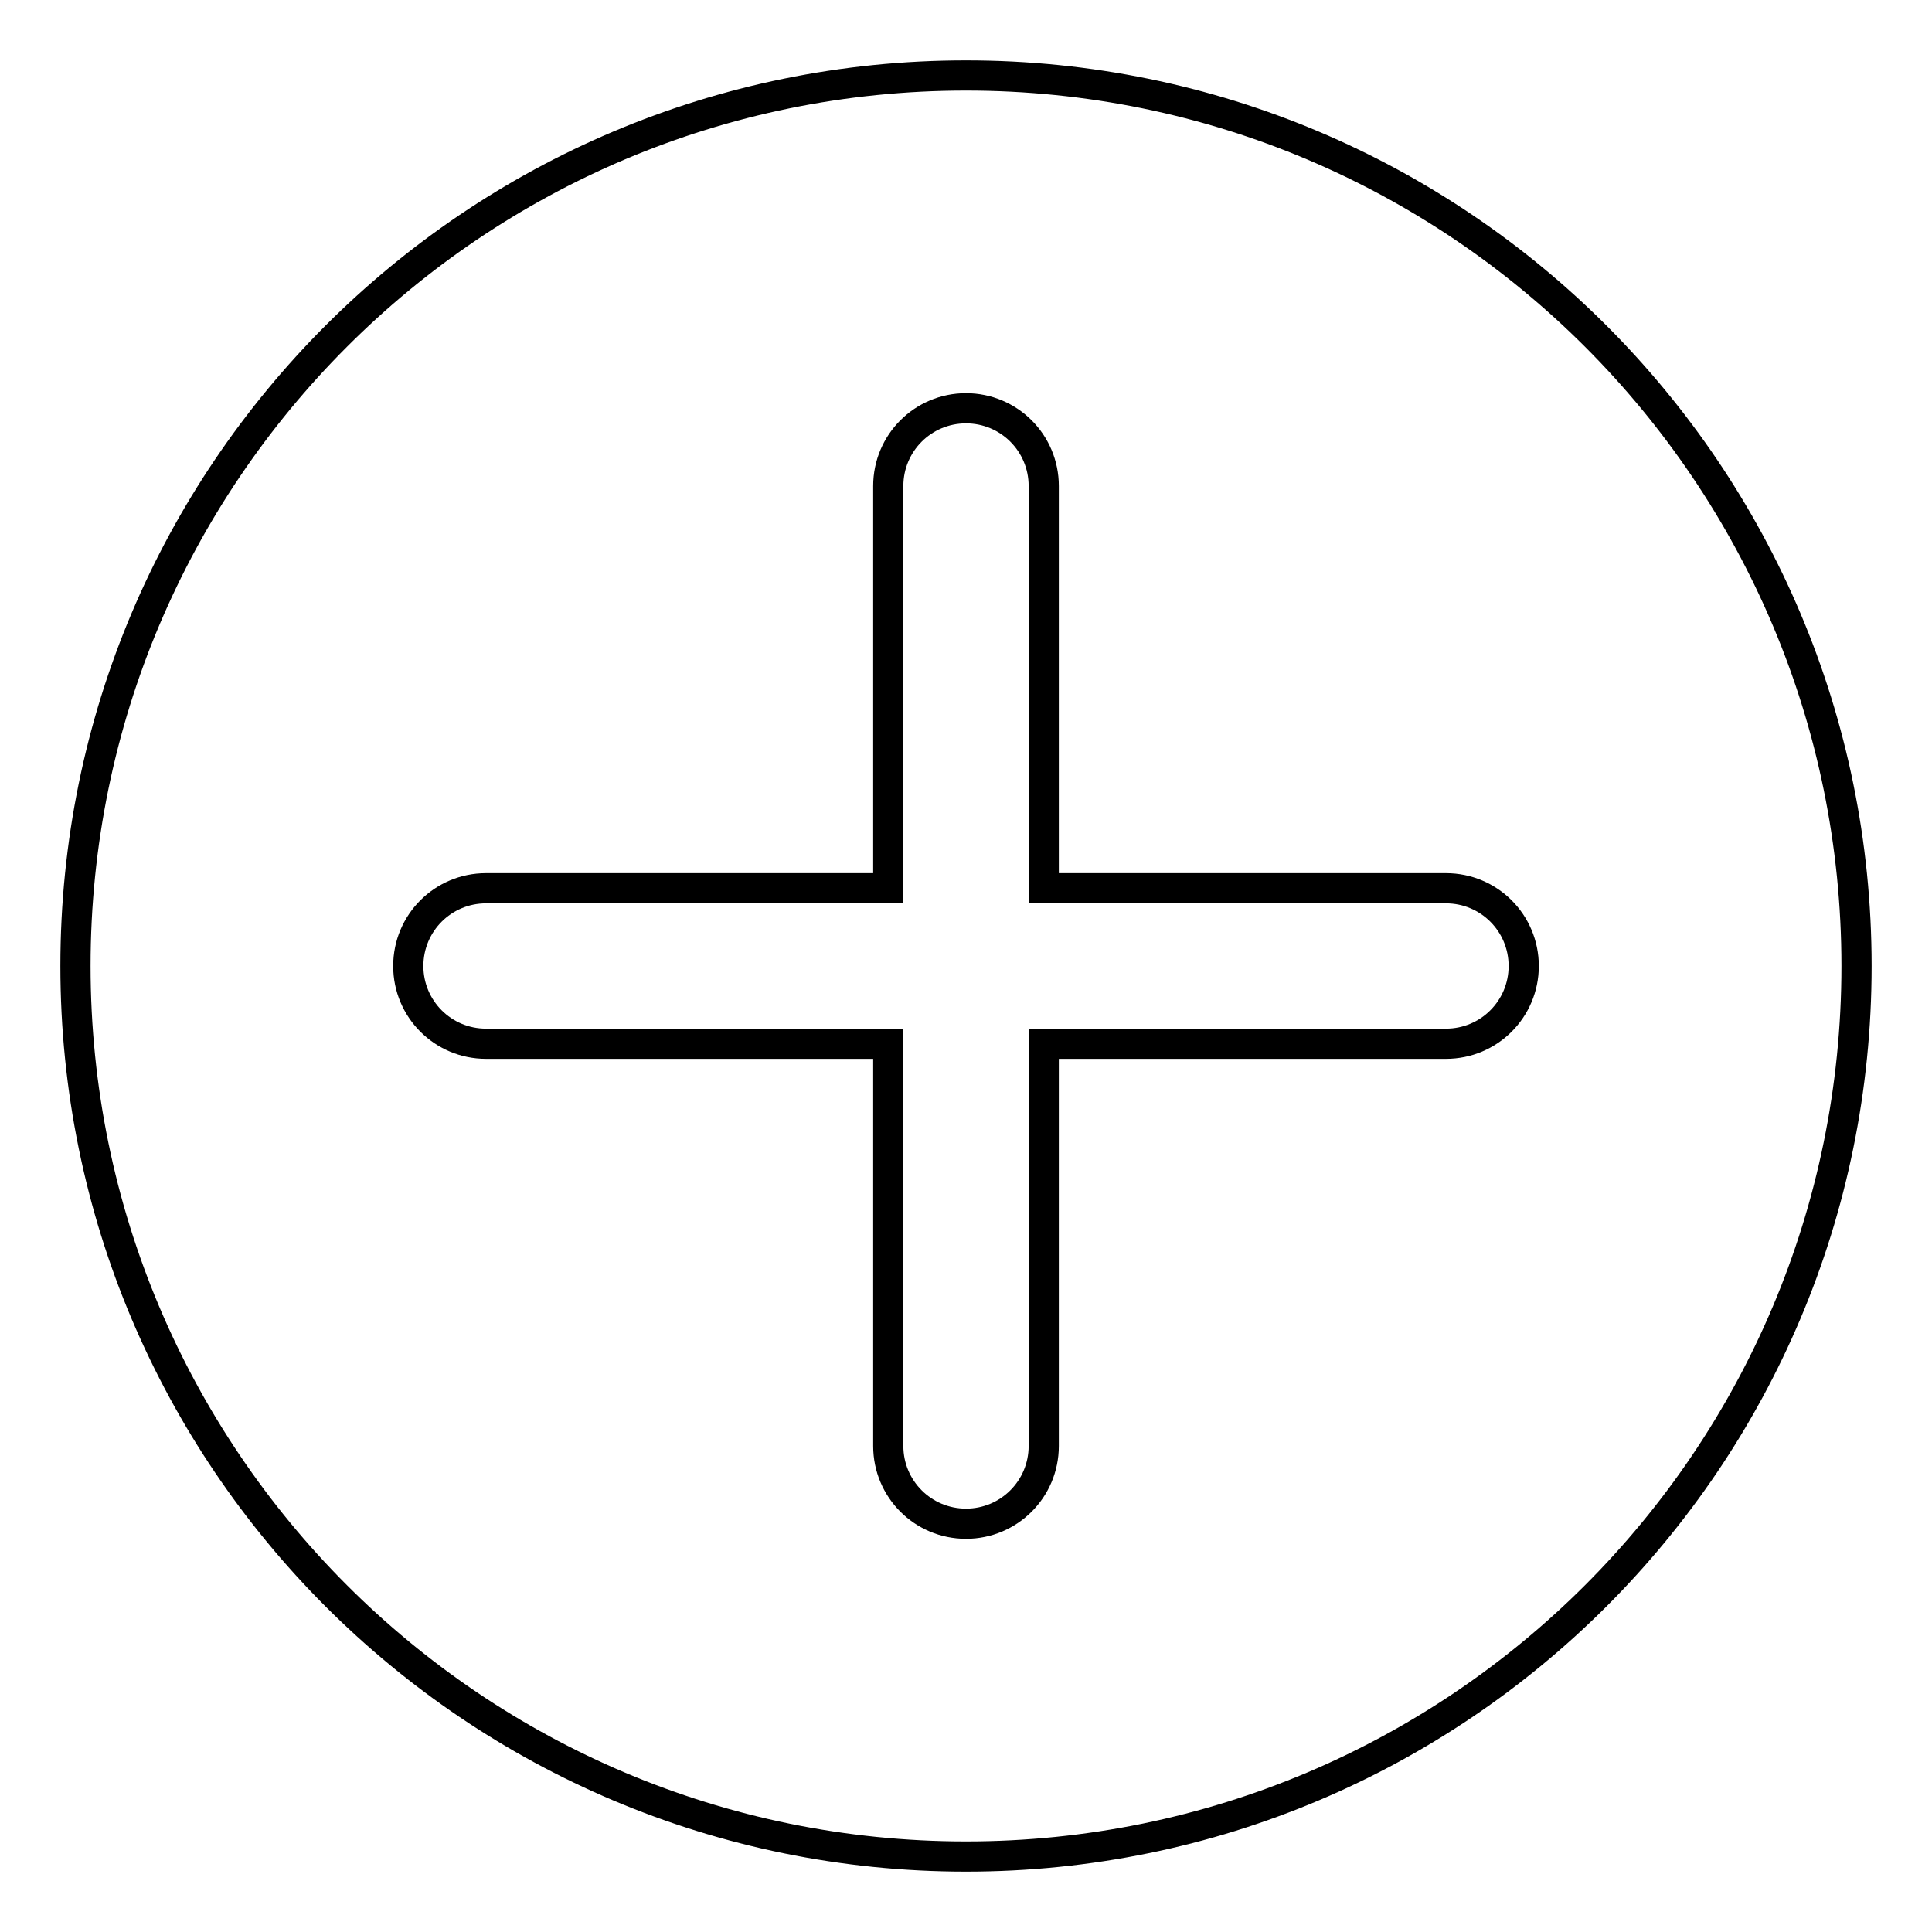
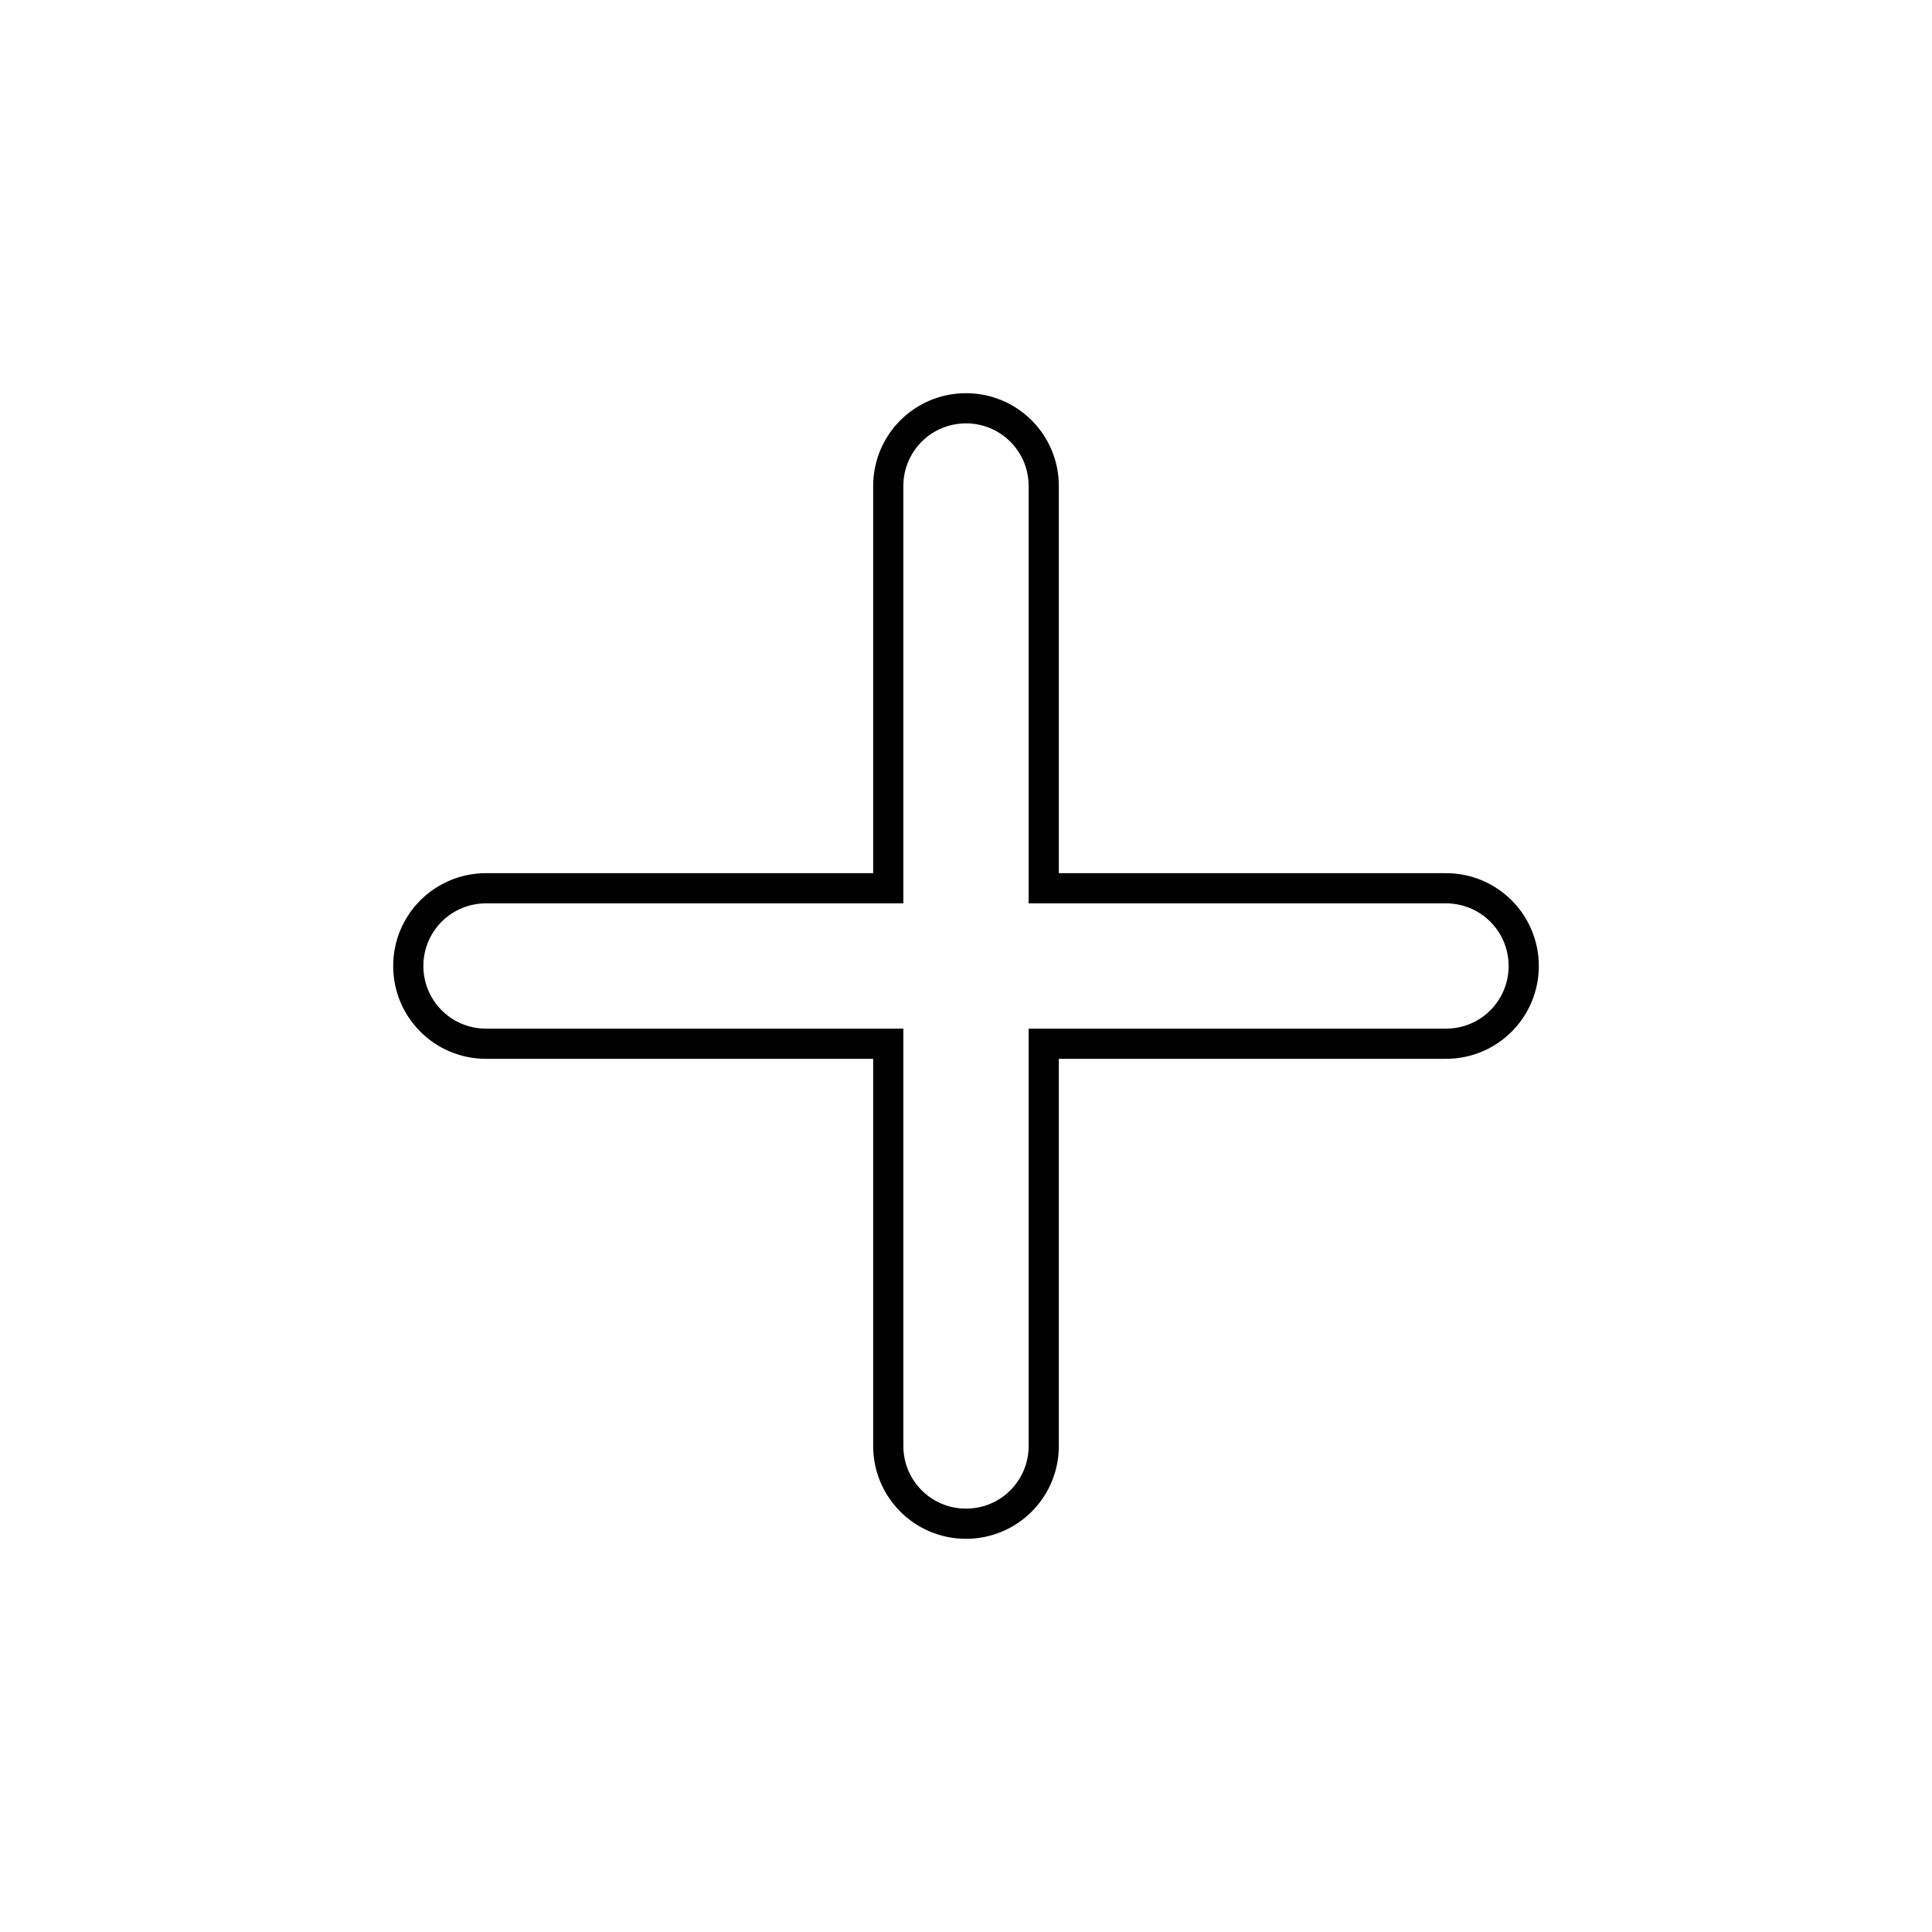
<svg xmlns="http://www.w3.org/2000/svg" version="1.1" x="0px" y="0px" viewBox="0 0 256 256" enable-background="new 0 0 256 256" xml:space="preserve">
  <g>
-     <path stroke-width="4" fill-opacity="0" stroke="#000000" d="M10,128c0,65.2,52.8,118,118,118c65.2,0,118-52.8,118-118c0-65.2-52.8-118-118-118C62.8,10,10,62.8,10,128z " />
    <path stroke-width="4" fill-opacity="0" stroke="#000000" d="M138.3,117.7V64.4c0-5.7-4.6-10.3-10.3-10.3c-5.7,0-10.3,4.6-10.3,10.3v53.3H64.4 c-5.7,0-10.3,4.6-10.3,10.3c0,5.7,4.6,10.3,10.3,10.3h53.3v53.3c0,5.7,4.6,10.3,10.3,10.3c5.7,0,10.3-4.6,10.3-10.3v-53.3h53.3 c5.7,0,10.3-4.6,10.3-10.3c0-5.7-4.6-10.3-10.3-10.3L138.3,117.7z" />
  </g>
</svg>